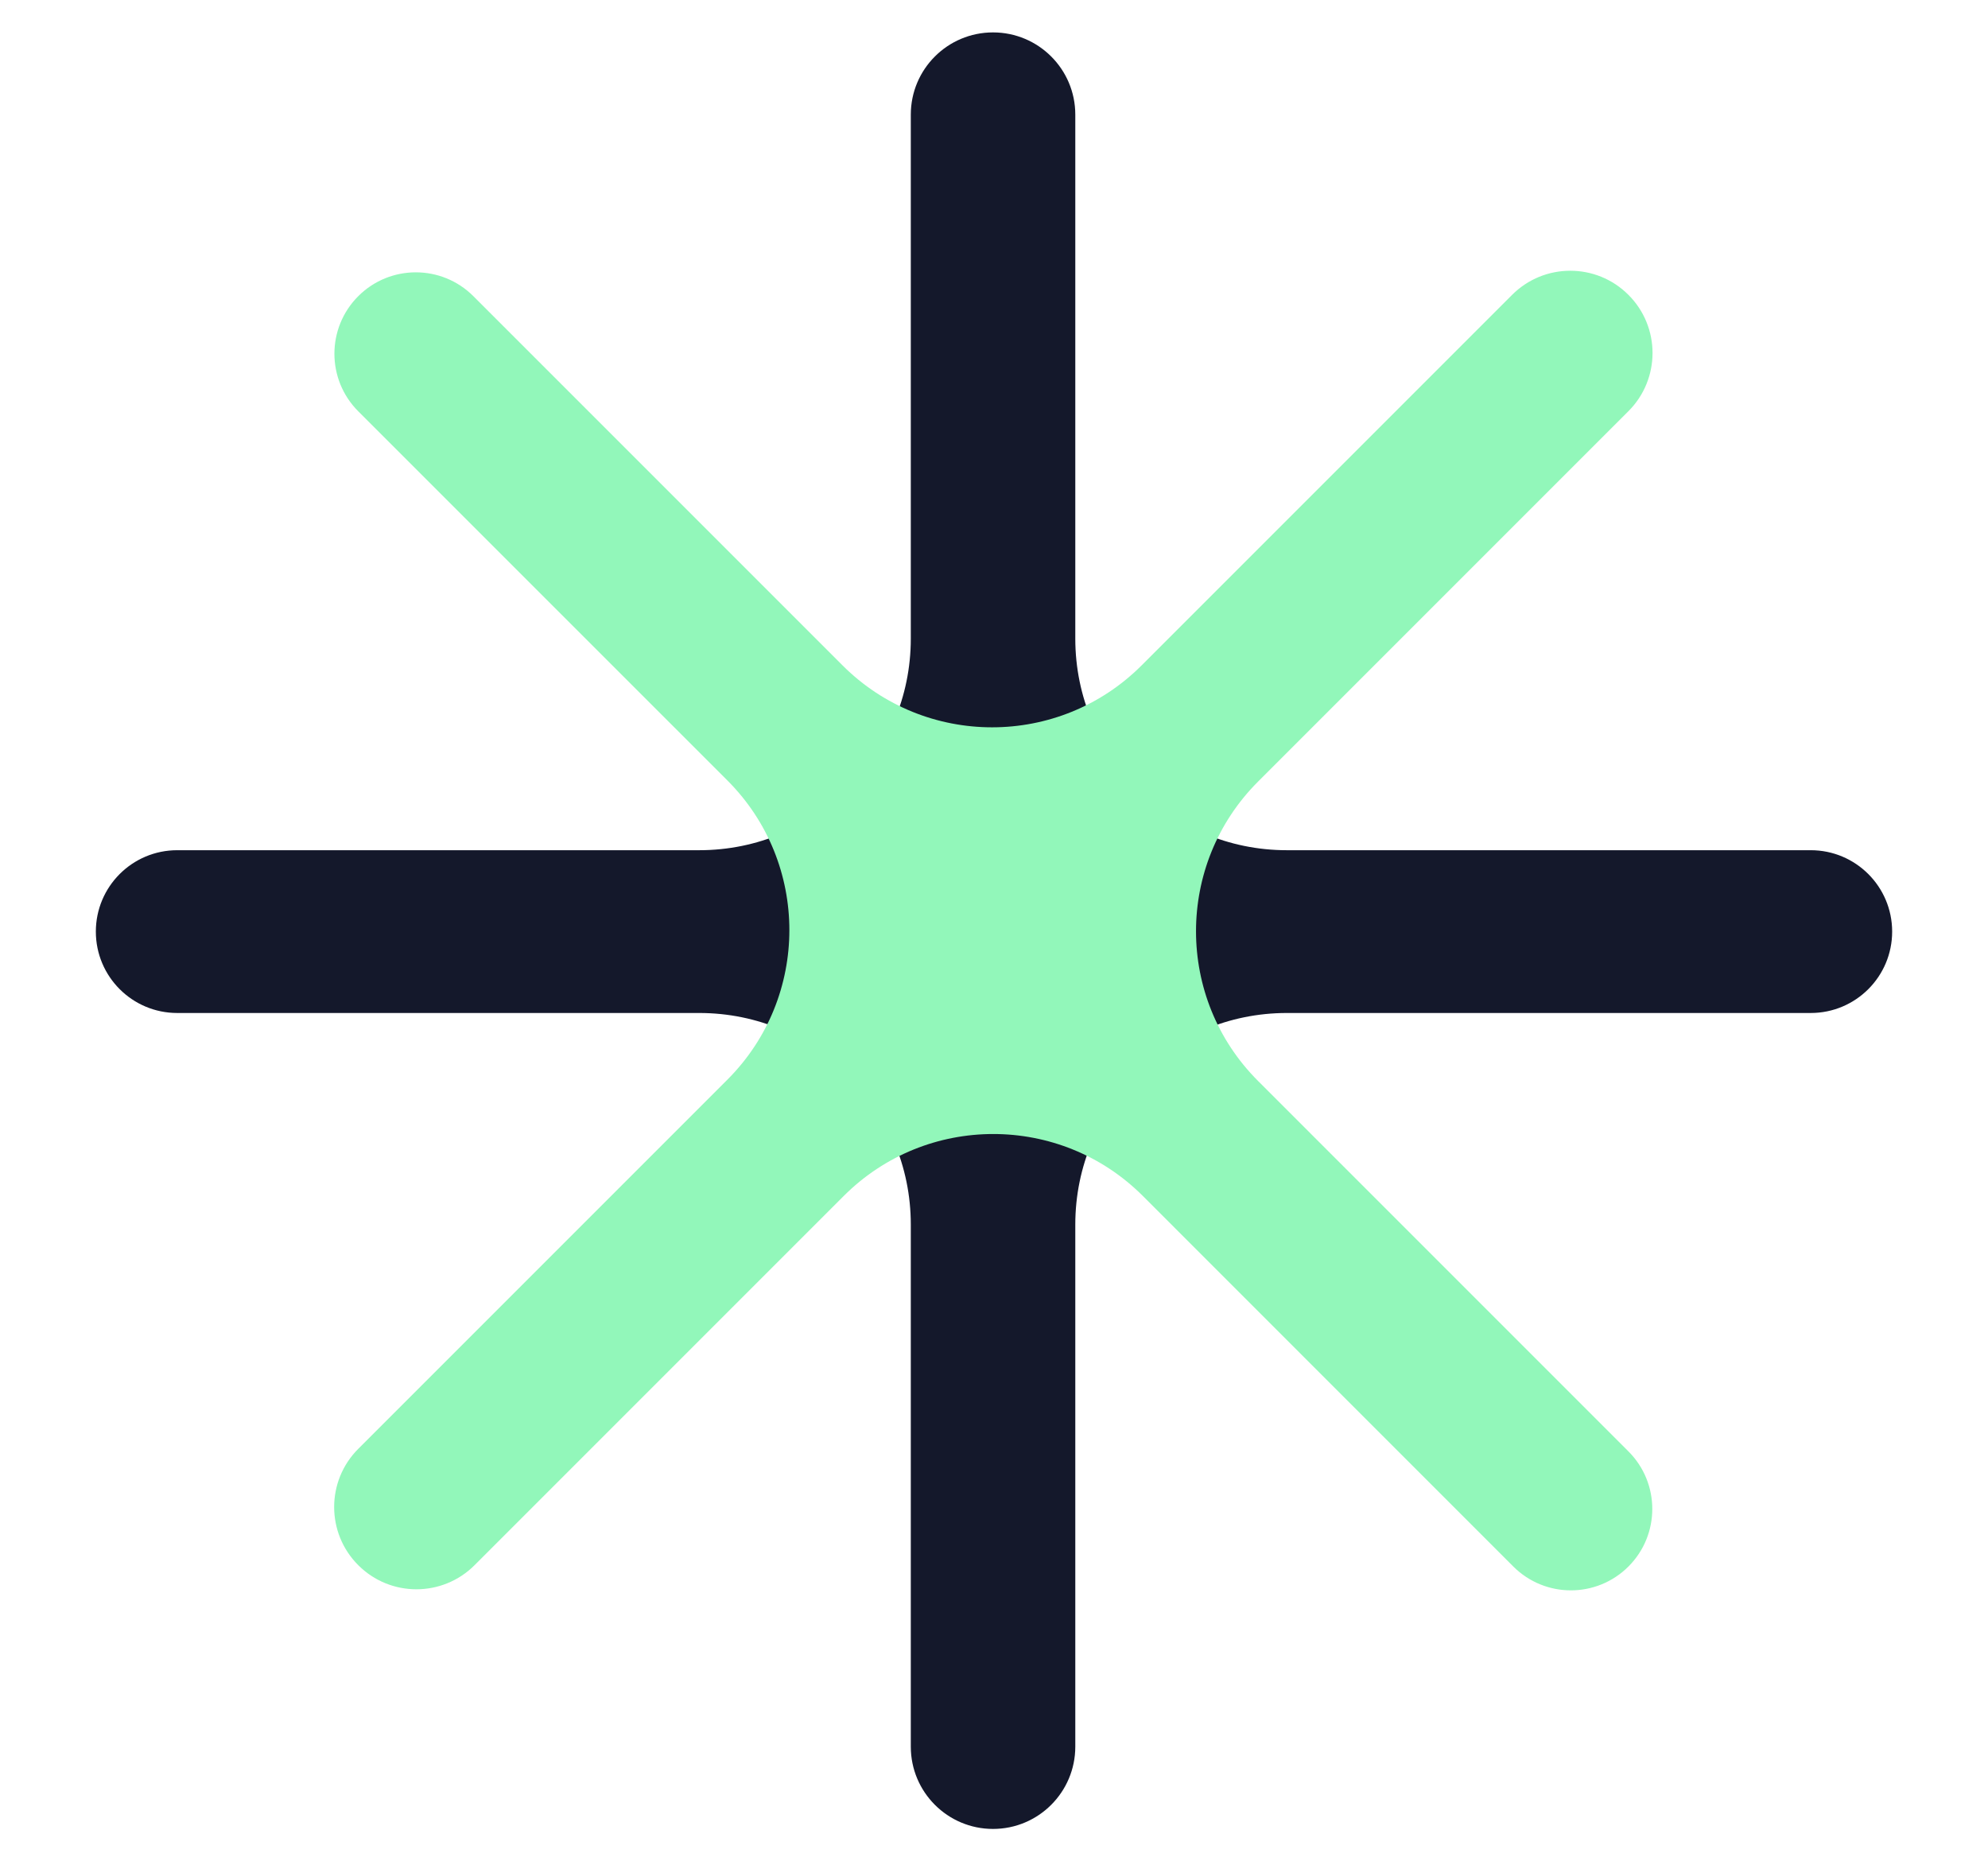
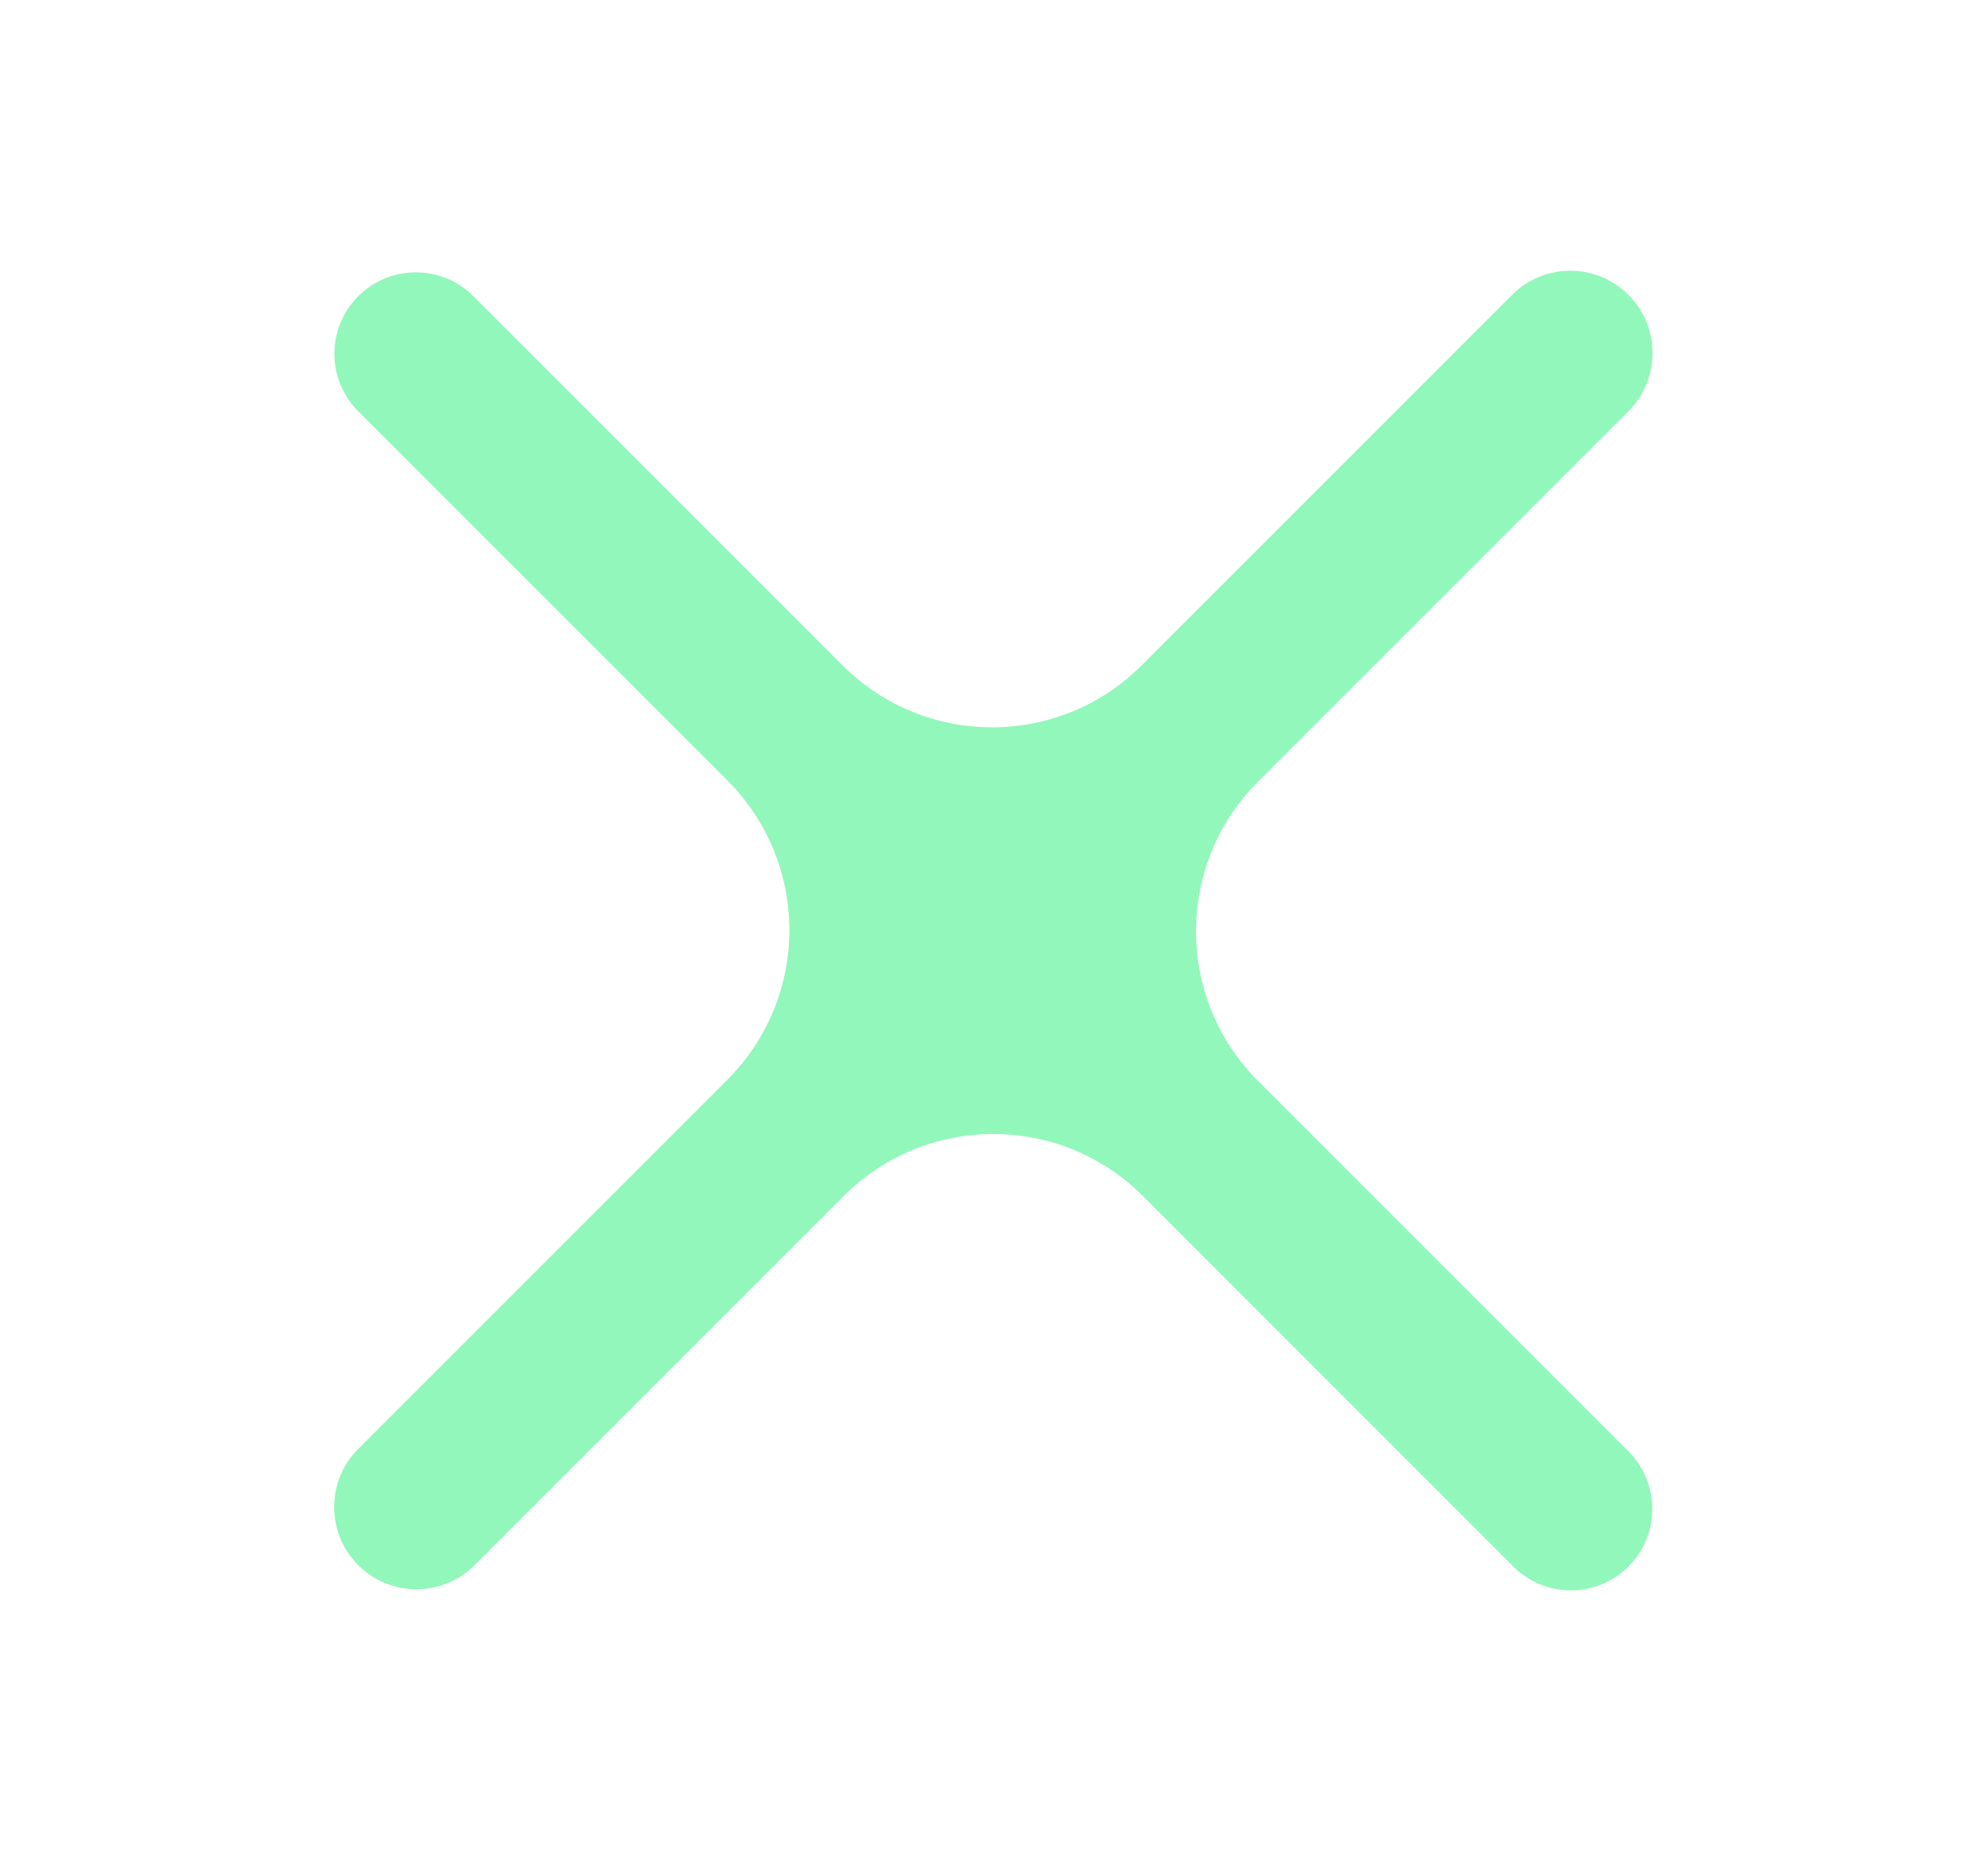
<svg xmlns="http://www.w3.org/2000/svg" width="47" height="44" viewBox="0 0 47 44" fill="none">
-   <path d="M25.422 15.098C25.422 17.859 27.66 20.098 30.422 20.098H42.809C43.872 20.098 44.734 20.959 44.734 22.022V22.022C44.734 23.085 43.872 23.946 42.809 23.946H30.422C27.66 23.946 25.422 26.185 25.422 28.946V41.289C25.422 42.363 24.551 43.234 23.477 43.234V43.234C22.403 43.234 21.533 42.363 21.533 41.289V28.946C21.533 26.185 19.294 23.946 16.533 23.946H4.19C3.127 23.946 2.266 23.085 2.266 22.022V22.022C2.266 20.959 3.127 20.098 4.19 20.098H16.533C19.294 20.098 21.533 17.859 21.533 15.098V2.71C21.533 1.636 22.403 0.766 23.477 0.766V0.766C24.551 0.766 25.422 1.636 25.422 2.71V15.098Z" fill="#14182B" />
  <path d="M29.74 18.479C27.788 20.432 27.788 23.597 29.74 25.55L38.499 34.309C39.251 35.061 39.251 36.279 38.499 37.031V37.031C37.748 37.782 36.529 37.782 35.778 37.031L27.019 28.271C25.066 26.319 21.9 26.319 19.948 28.271L11.22 36.999C10.46 37.759 9.229 37.759 8.47 36.999V36.999C7.71 36.24 7.71 35.009 8.47 34.249L17.198 25.521C19.15 23.569 19.15 20.403 17.198 18.45L8.47 9.723C7.718 8.971 7.718 7.753 8.47 7.001V7.001C9.221 6.25 10.44 6.25 11.191 7.001L19.919 15.729C21.872 17.681 25.038 17.681 26.99 15.729L35.749 6.97C36.509 6.21 37.74 6.21 38.499 6.97V6.97C39.259 7.729 39.259 8.96 38.499 9.72L29.74 18.479Z" fill="#92F7BA" />
</svg>